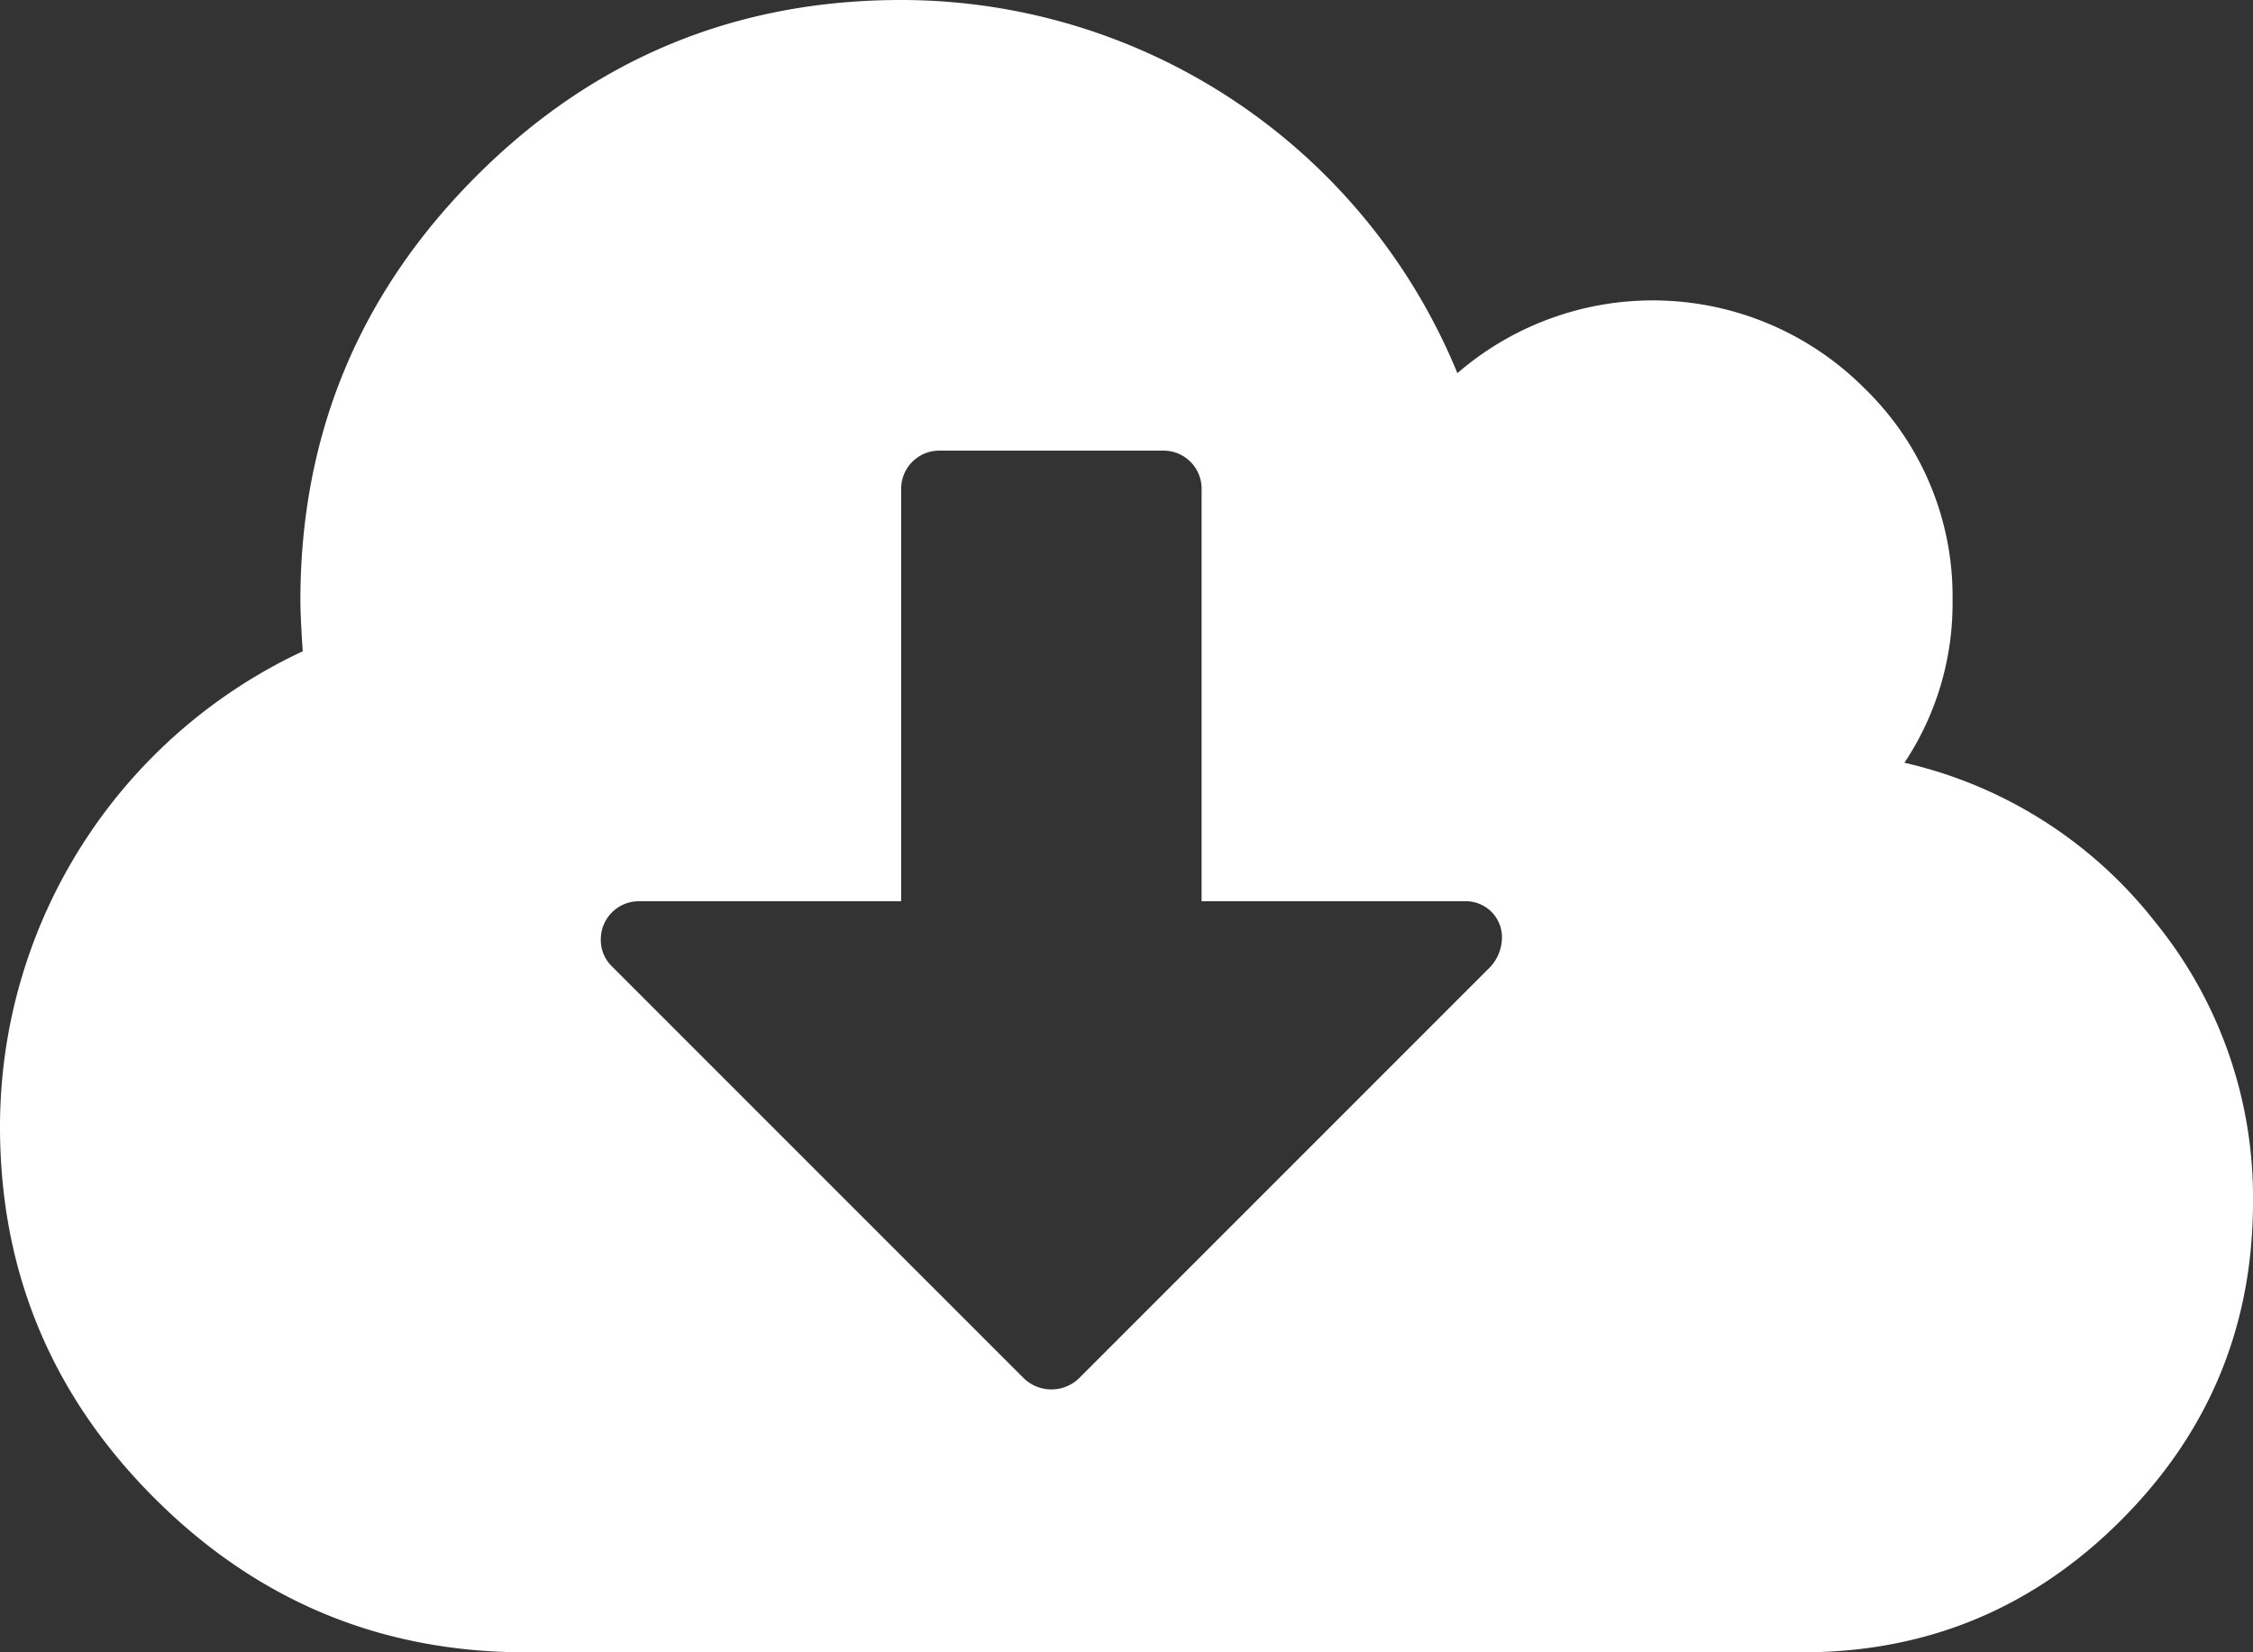
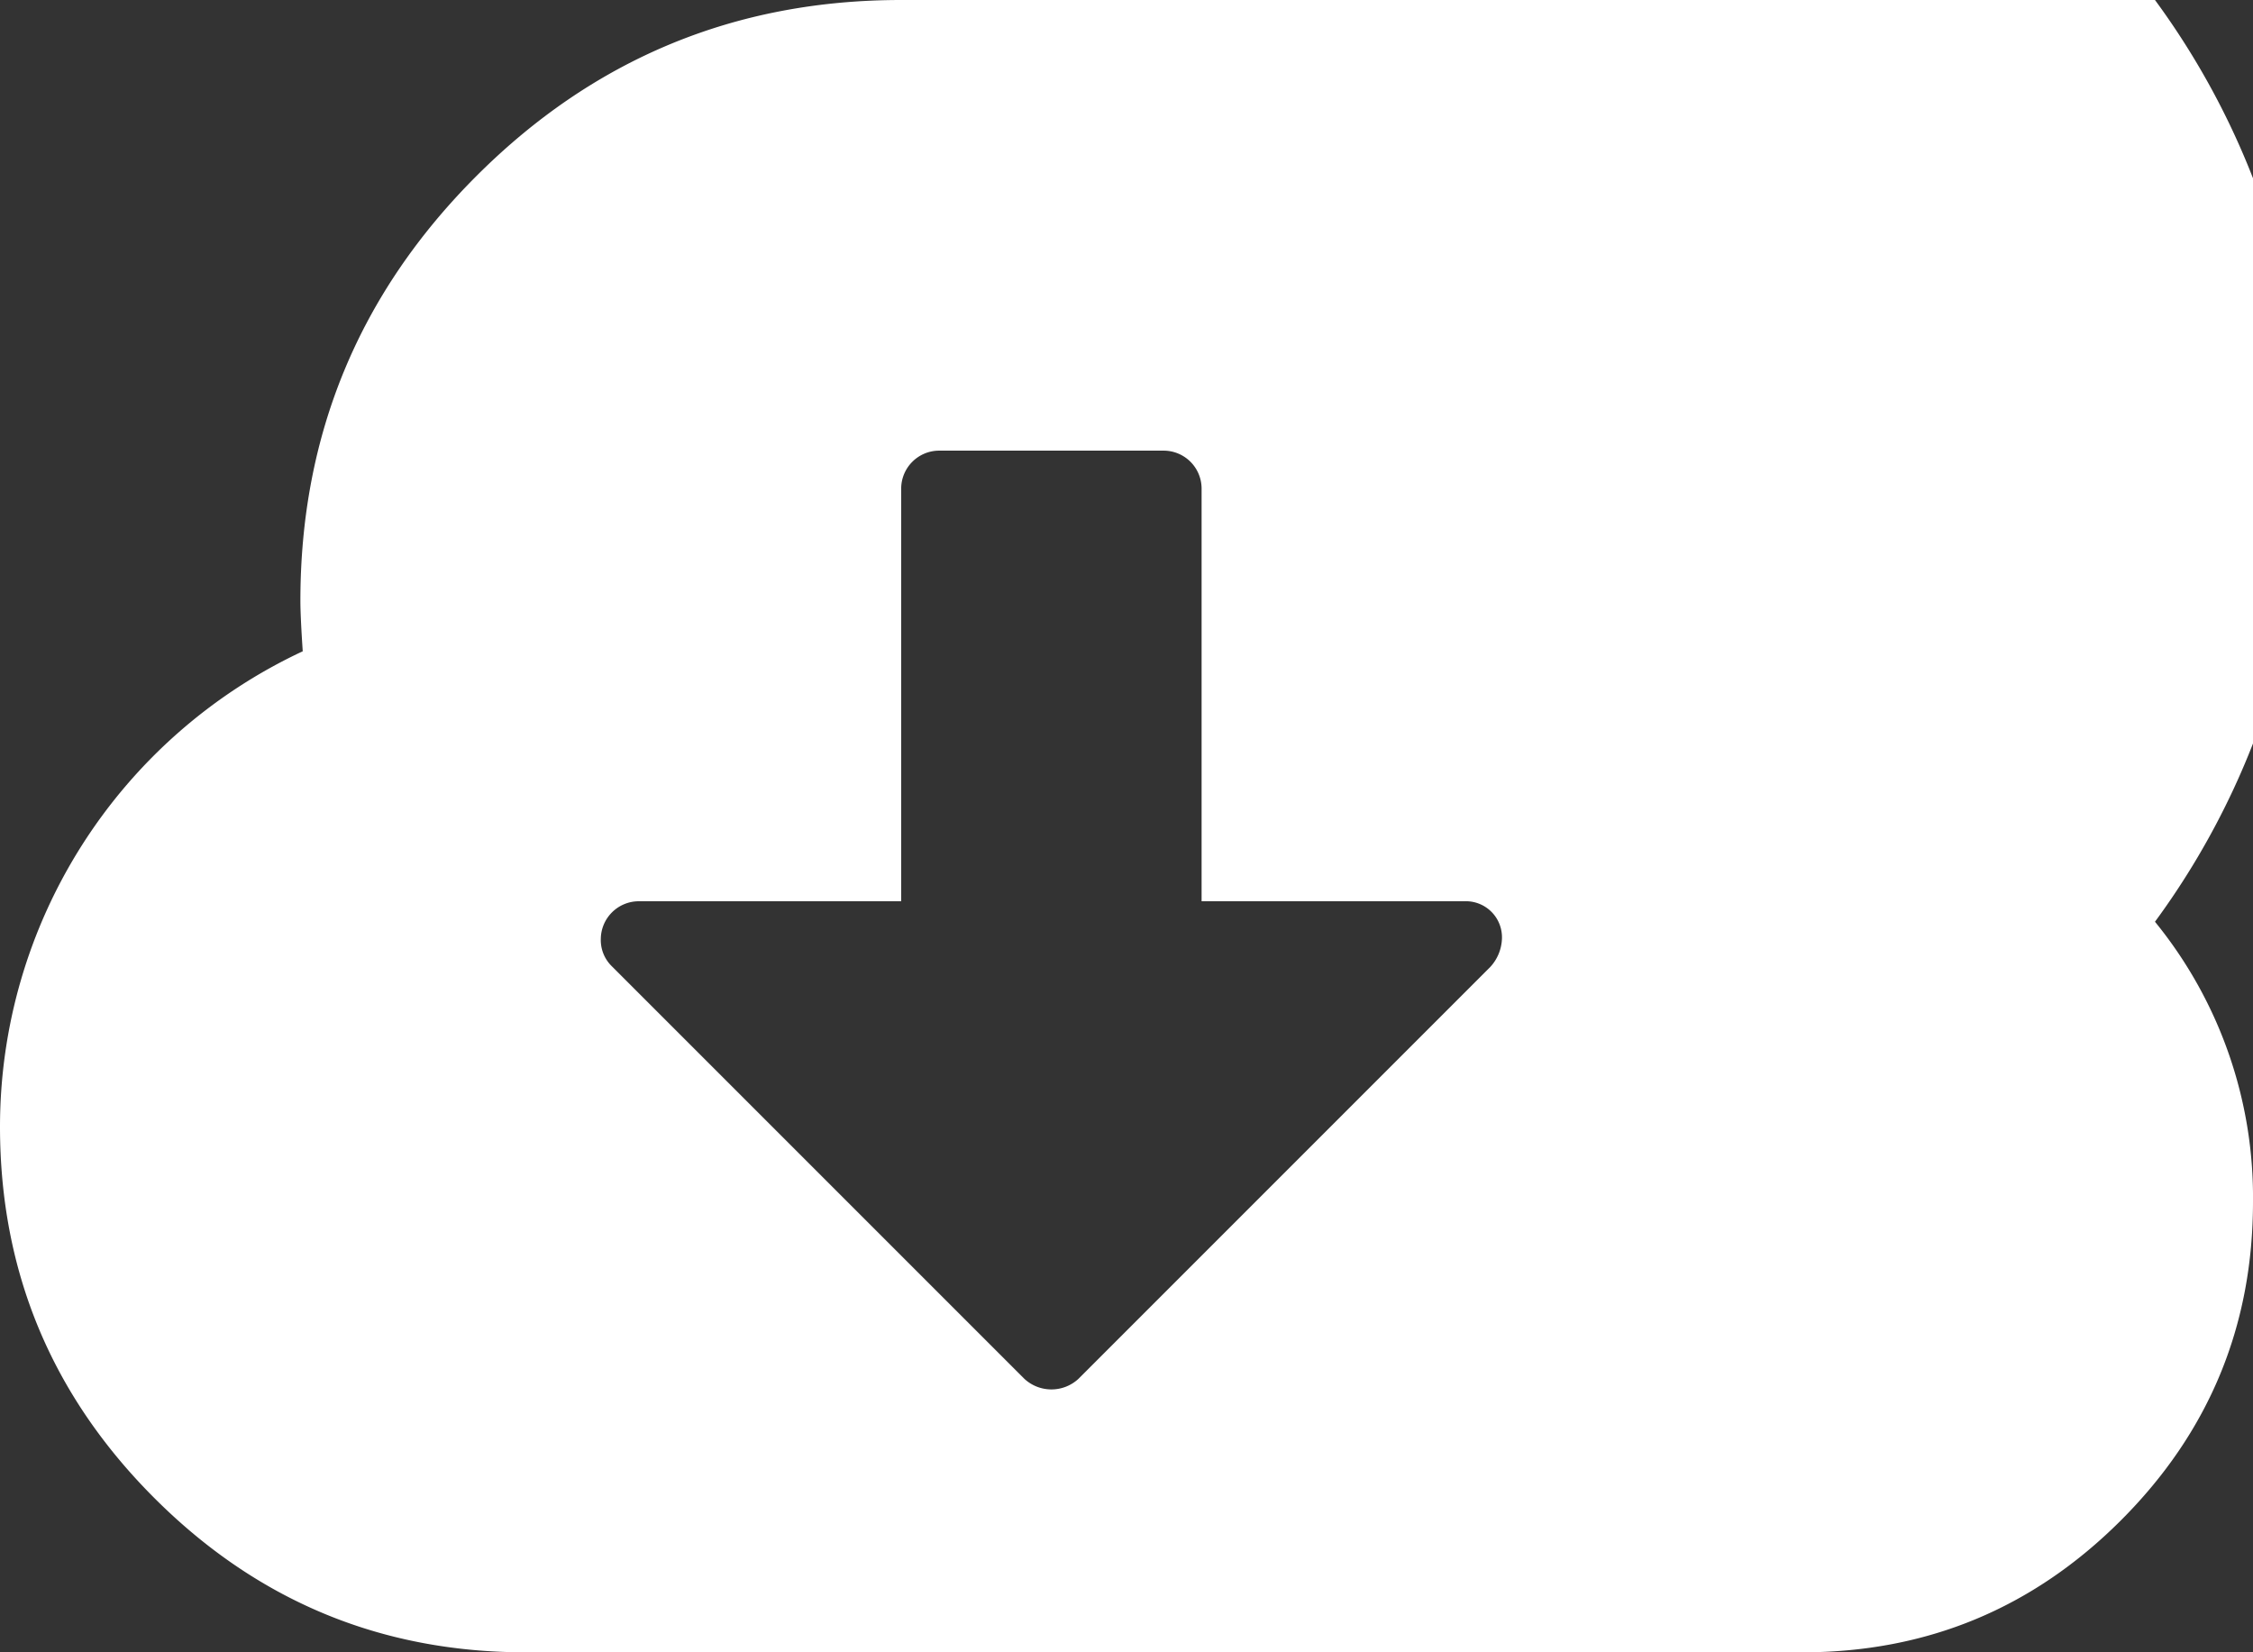
<svg xmlns="http://www.w3.org/2000/svg" id="4f5a8630-4068-44ce-8425-bacfee15d233" data-name="Capa 1" viewBox="0 0 355.421 260.641">
  <rect x="0" y="0" width="355.421" height="260.641" fill="#333333" stroke="none" />
  <title>download2</title>
-   <path d="M339.958,145.4a70.064,70.064,0,0,0-39.524-25.082,45.278,45.278,0,0,0,7.589-25.545,45.671,45.671,0,0,0-13.881-33.507,47.132,47.132,0,0,0-64.231-2.4A94.881,94.881,0,0,0,142.166,0Q102.924,0,75.155,27.77T47.388,94.779q0,2.406.37,7.959A82.783,82.783,0,0,0,0,177.711Q0,211.958,24.342,236.3t58.588,24.345H284.338q29.429,0,50.257-20.826t20.826-50.259A68.8,68.8,0,0,0,339.958,145.4ZM235.1,152.531l-64.976,64.98a6.28,6.28,0,0,1-8.516,0L96.445,152.349a5.762,5.762,0,0,1-1.665-4.258,6,6,0,0,1,5.92-5.922h41.466V77.01a6,6,0,0,1,5.923-5.923h35.546a5.995,5.995,0,0,1,5.922,5.923v65.159h41.466a5.692,5.692,0,0,1,5.916,5.922A6.937,6.937,0,0,1,235.1,152.531Z" fill="#fff" />
+   <path d="M339.958,145.4A94.881,94.881,0,0,0,142.166,0Q102.924,0,75.155,27.77T47.388,94.779q0,2.406.37,7.959A82.783,82.783,0,0,0,0,177.711Q0,211.958,24.342,236.3t58.588,24.345H284.338q29.429,0,50.257-20.826t20.826-50.259A68.8,68.8,0,0,0,339.958,145.4ZM235.1,152.531l-64.976,64.98a6.28,6.28,0,0,1-8.516,0L96.445,152.349a5.762,5.762,0,0,1-1.665-4.258,6,6,0,0,1,5.92-5.922h41.466V77.01a6,6,0,0,1,5.923-5.923h35.546a5.995,5.995,0,0,1,5.922,5.923v65.159h41.466a5.692,5.692,0,0,1,5.916,5.922A6.937,6.937,0,0,1,235.1,152.531Z" fill="#fff" />
</svg>